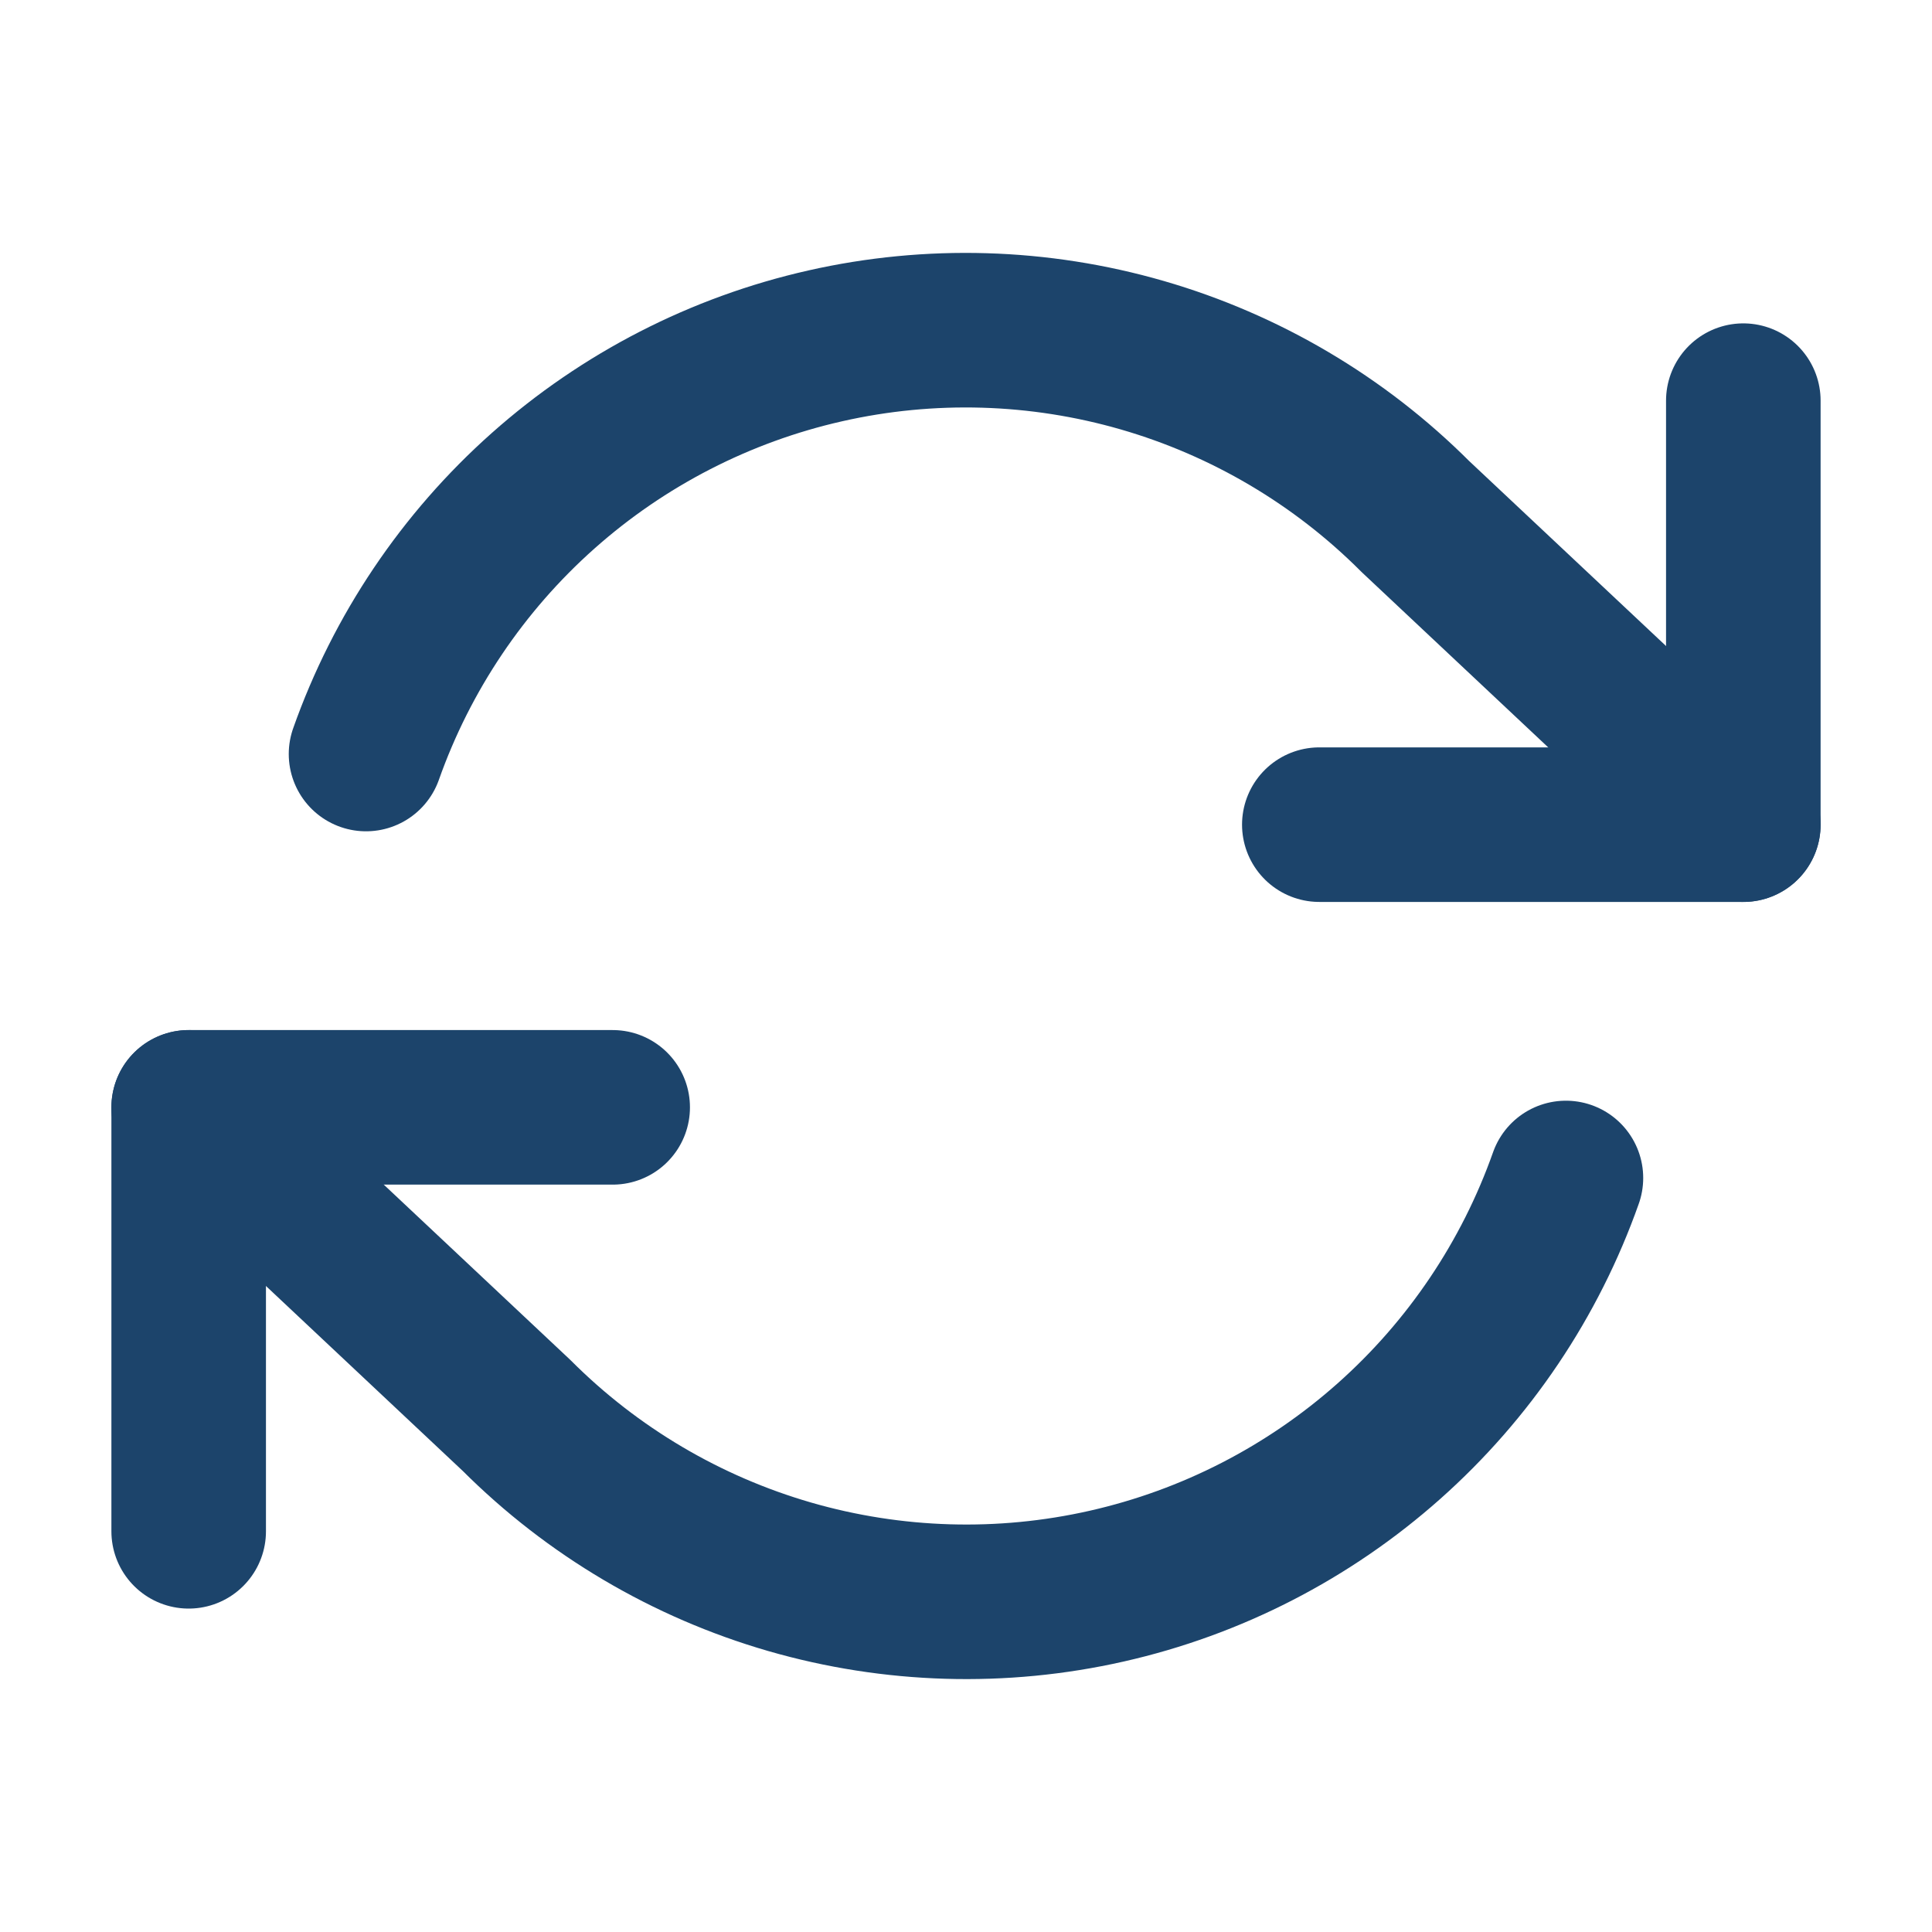
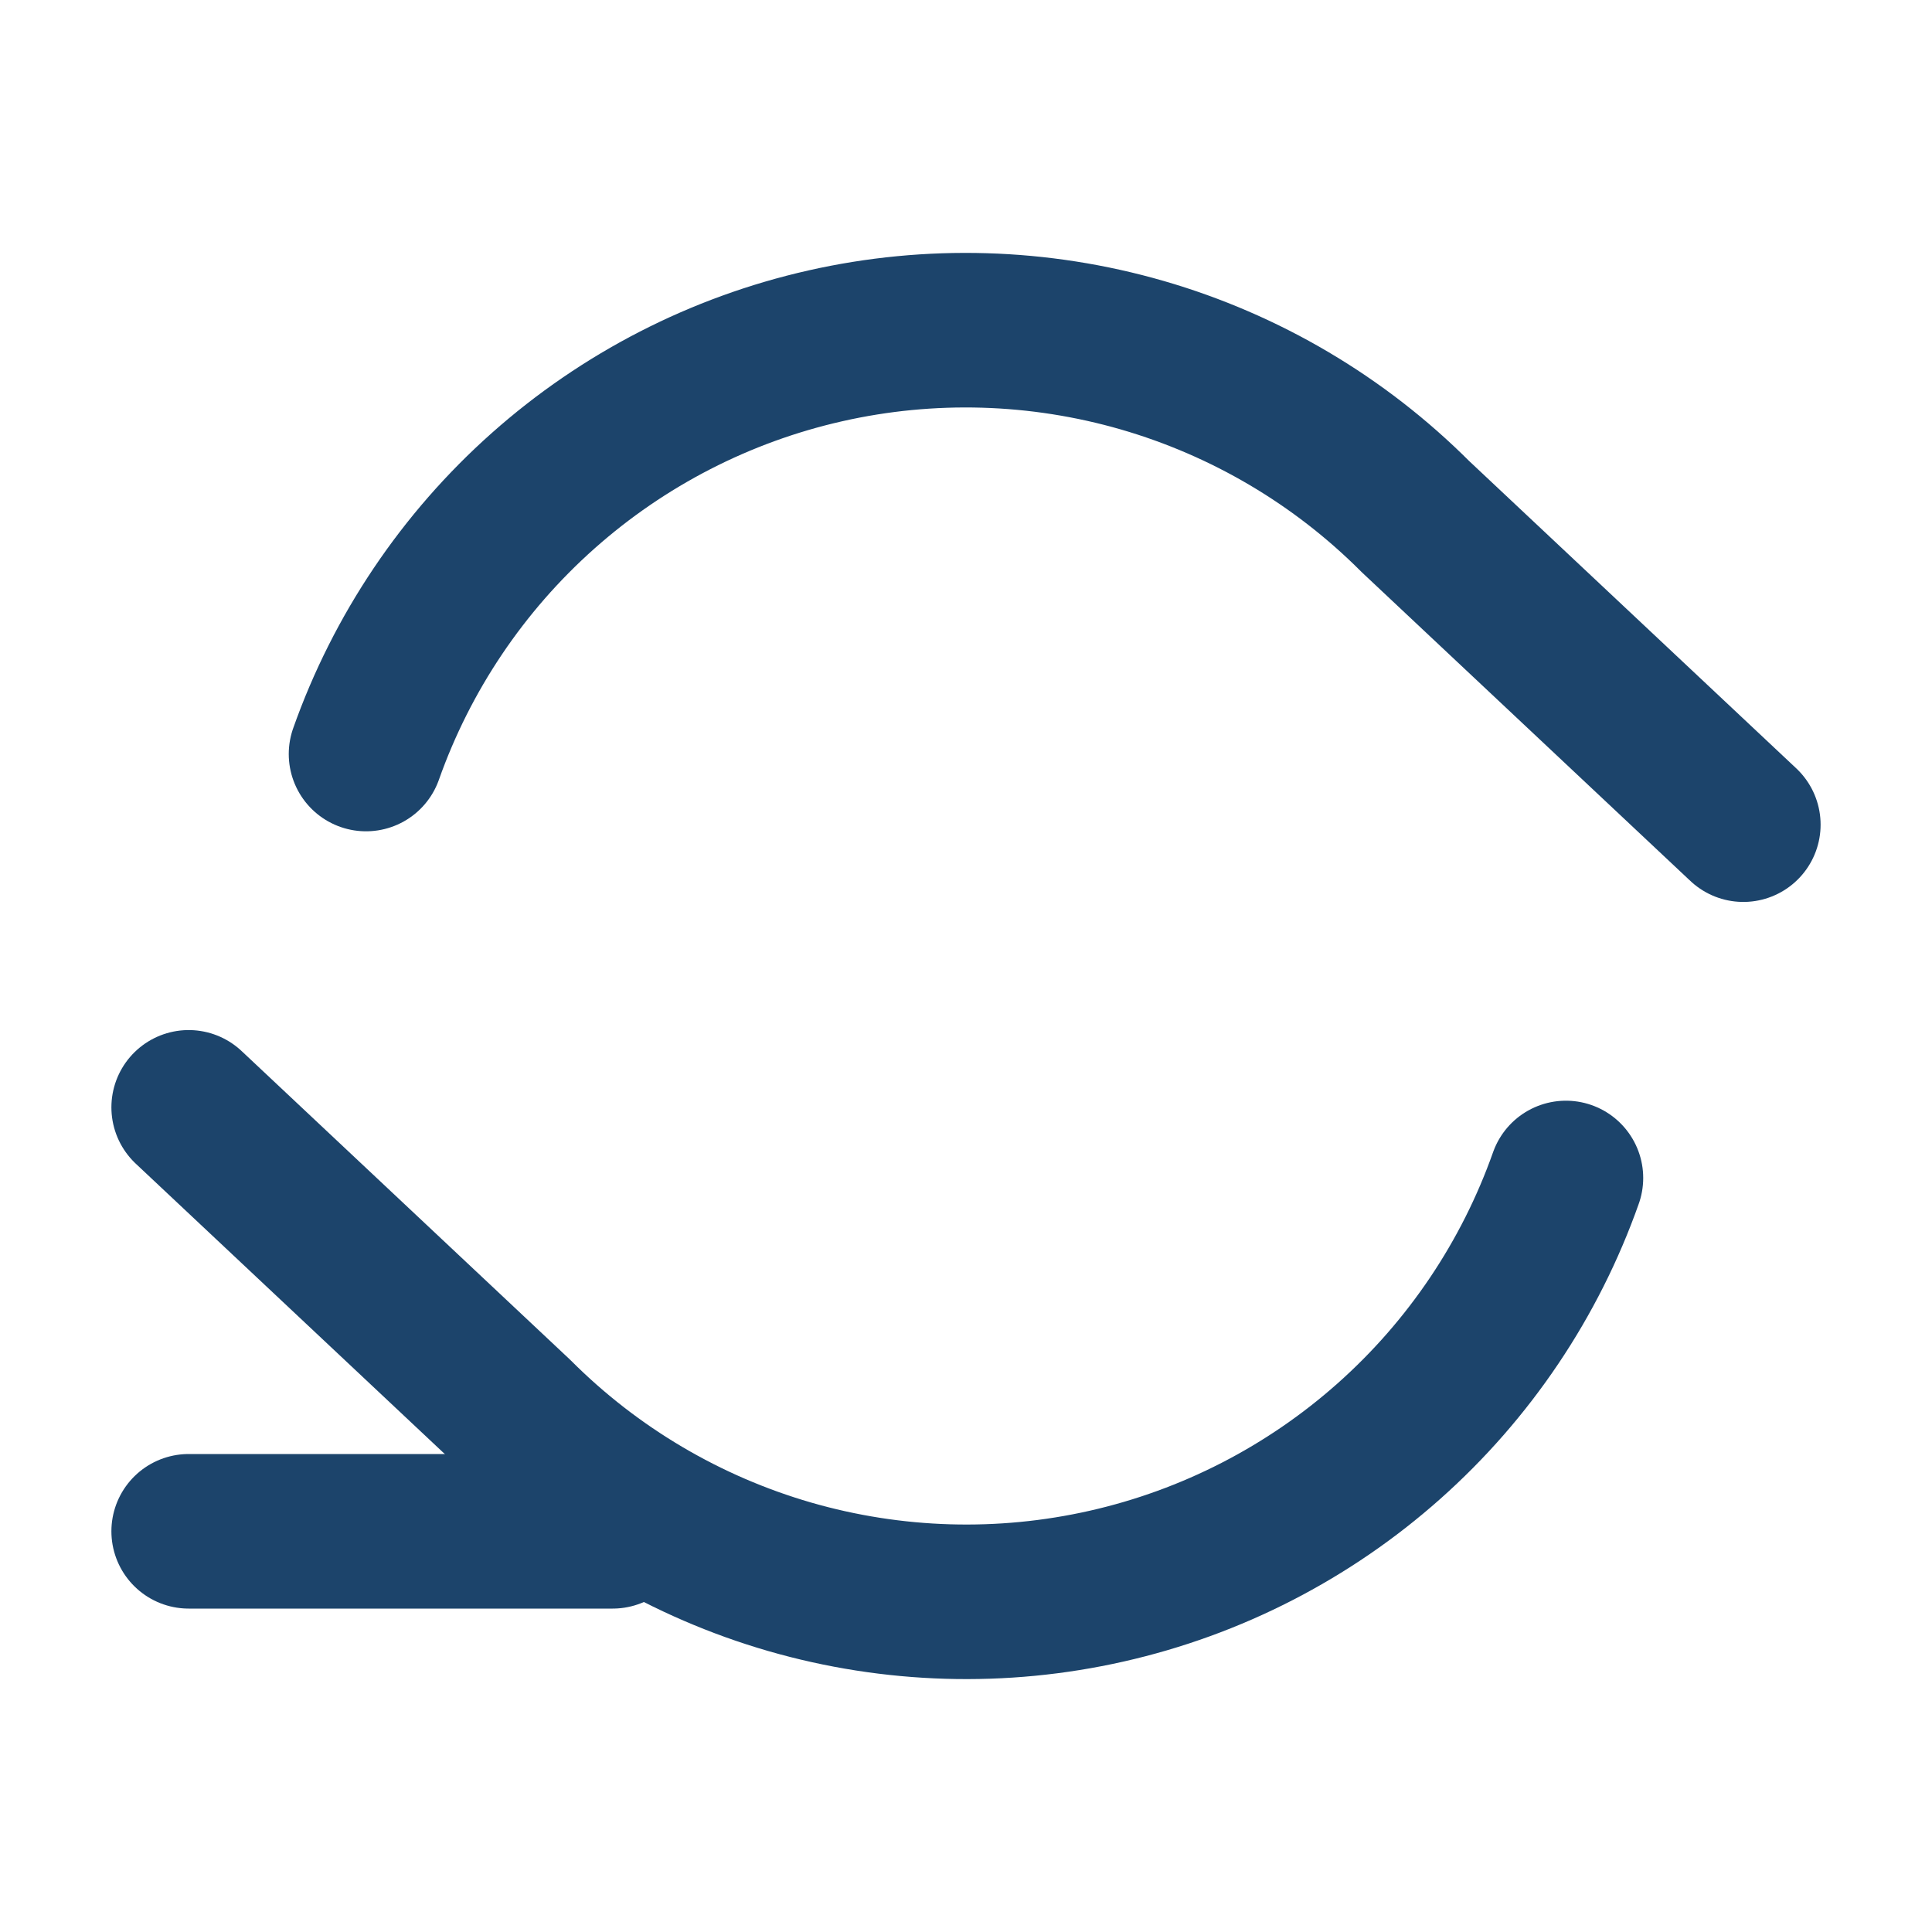
<svg xmlns="http://www.w3.org/2000/svg" width="50" height="50" viewBox="0 0 50 50" fill="none">
-   <path d="M45.117 10.369V21.342H34.144" stroke="#1C446B" stroke-width="4" stroke-linecap="round" stroke-linejoin="round" />
-   <path d="M4.883 39.63V28.658H15.856" stroke="#1C446B" stroke-width="4" stroke-linecap="round" stroke-linejoin="round" />
+   <path d="M4.883 39.63H15.856" stroke="#1C446B" stroke-width="4" stroke-linecap="round" stroke-linejoin="round" />
  <path d="M9.473 19.514C10.401 16.892 11.977 14.549 14.055 12.702C16.133 10.855 18.645 9.564 21.357 8.951C24.069 8.337 26.892 8.421 29.563 9.193C32.234 9.966 34.666 11.402 36.631 13.369L45.117 21.342M4.883 28.658L13.368 36.631C15.334 38.598 17.766 40.034 20.436 40.807C23.107 41.579 25.93 41.663 28.642 41.049C31.354 40.436 33.866 39.145 35.944 37.298C38.023 35.451 39.599 33.108 40.526 30.486" stroke="#1C446B" stroke-width="4" stroke-linecap="round" stroke-linejoin="round" />
</svg>